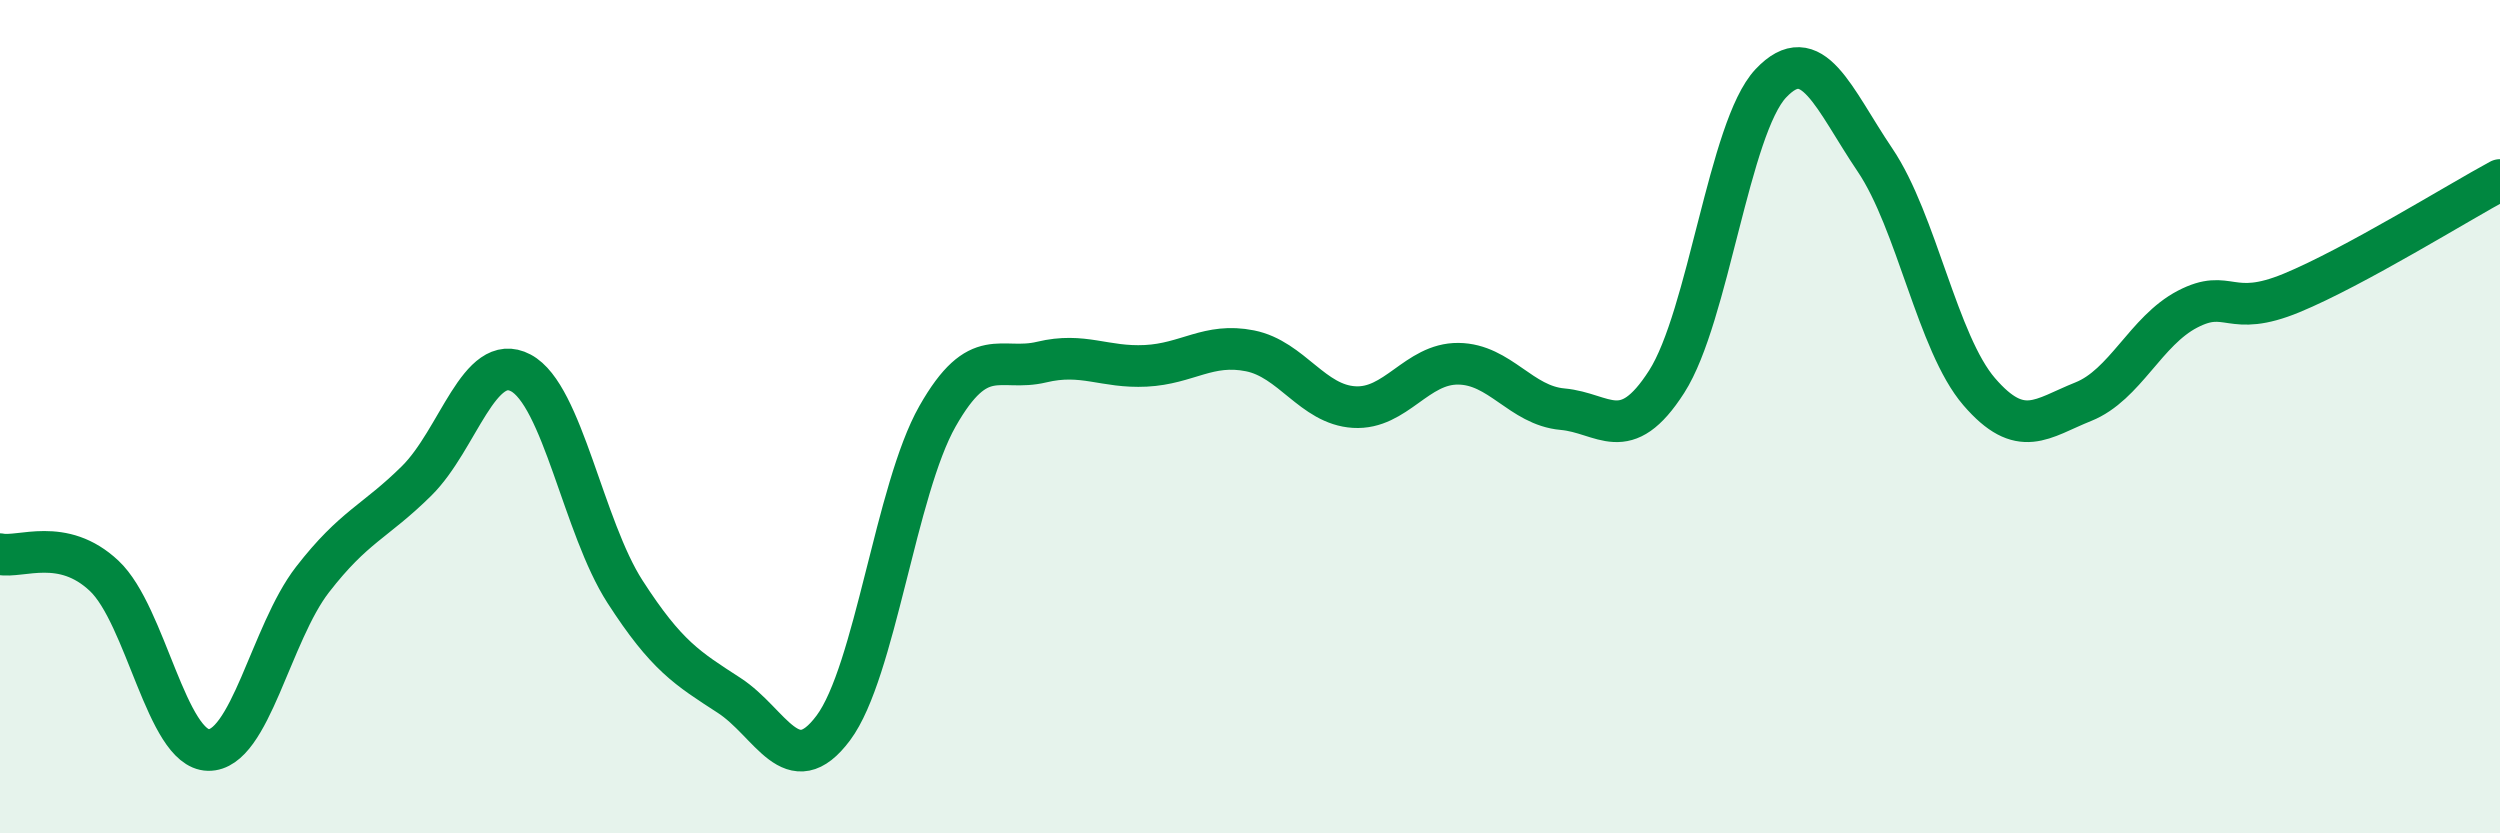
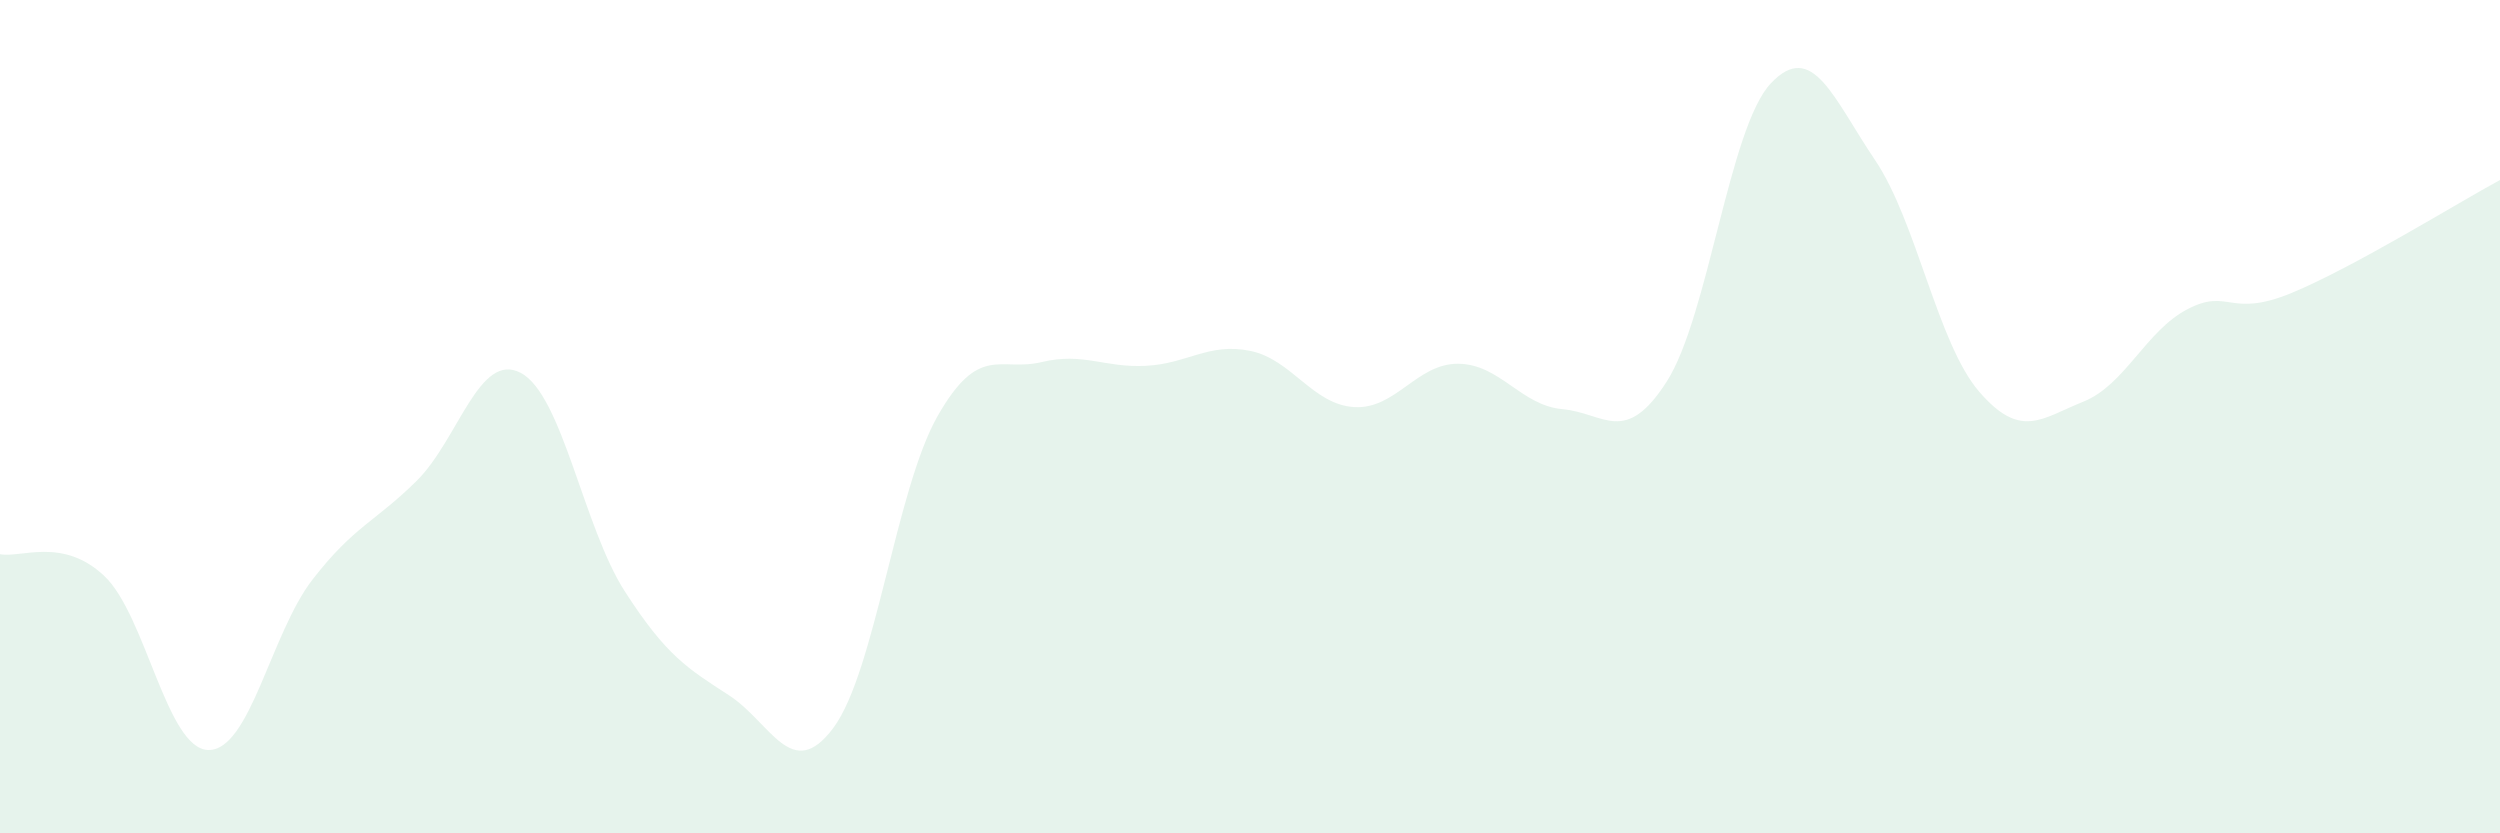
<svg xmlns="http://www.w3.org/2000/svg" width="60" height="20" viewBox="0 0 60 20">
  <path d="M 0,13.3 C 0.5,13.4 1.5,12.88 2.5,13.82 C 3.5,14.76 4,17.98 5,18 C 6,18.02 6.5,15.2 7.5,13.91 C 8.5,12.62 9,12.53 10,11.54 C 11,10.55 11.5,8.42 12.5,8.95 C 13.5,9.48 14,12.65 15,14.2 C 16,15.75 16.5,16.04 17.5,16.69 C 18.5,17.34 19,18.81 20,17.47 C 21,16.13 21.5,11.75 22.5,9.99 C 23.5,8.23 24,8.93 25,8.69 C 26,8.45 26.5,8.83 27.5,8.78 C 28.5,8.73 29,8.22 30,8.42 C 31,8.62 31.5,9.71 32.5,9.77 C 33.5,9.83 34,8.72 35,8.73 C 36,8.74 36.5,9.73 37.5,9.82 C 38.5,9.91 39,10.72 40,9.16 C 41,7.6 41.5,3.06 42.5,2 C 43.5,0.94 44,2.36 45,3.84 C 46,5.32 46.5,8.24 47.5,9.4 C 48.5,10.56 49,10.04 50,9.64 C 51,9.24 51.5,7.94 52.5,7.42 C 53.5,6.9 53.5,7.65 55,7.03 C 56.5,6.41 59,4.86 60,4.32L60 20L0 20Z" fill="#008740" opacity="0.1" stroke-linecap="round" stroke-linejoin="round" />
-   <path d="M 0,13.3 C 0.5,13.4 1.5,12.88 2.5,13.82 C 3.5,14.76 4,17.98 5,18 C 6,18.02 6.5,15.2 7.5,13.91 C 8.5,12.62 9,12.53 10,11.54 C 11,10.55 11.5,8.42 12.5,8.95 C 13.5,9.48 14,12.65 15,14.2 C 16,15.75 16.5,16.04 17.5,16.69 C 18.5,17.34 19,18.81 20,17.47 C 21,16.13 21.5,11.75 22.5,9.99 C 23.5,8.23 24,8.93 25,8.69 C 26,8.45 26.5,8.83 27.5,8.78 C 28.5,8.73 29,8.22 30,8.42 C 31,8.62 31.5,9.71 32.5,9.77 C 33.5,9.83 34,8.72 35,8.73 C 36,8.74 36.5,9.73 37.5,9.82 C 38.5,9.91 39,10.72 40,9.16 C 41,7.6 41.5,3.06 42.5,2 C 43.5,0.94 44,2.36 45,3.84 C 46,5.32 46.5,8.24 47.5,9.4 C 48.5,10.56 49,10.04 50,9.64 C 51,9.24 51.5,7.94 52.5,7.42 C 53.5,6.9 53.5,7.65 55,7.03 C 56.5,6.41 59,4.86 60,4.32" stroke="#008740" stroke-width="1" fill="none" stroke-linecap="round" stroke-linejoin="round" />
</svg>